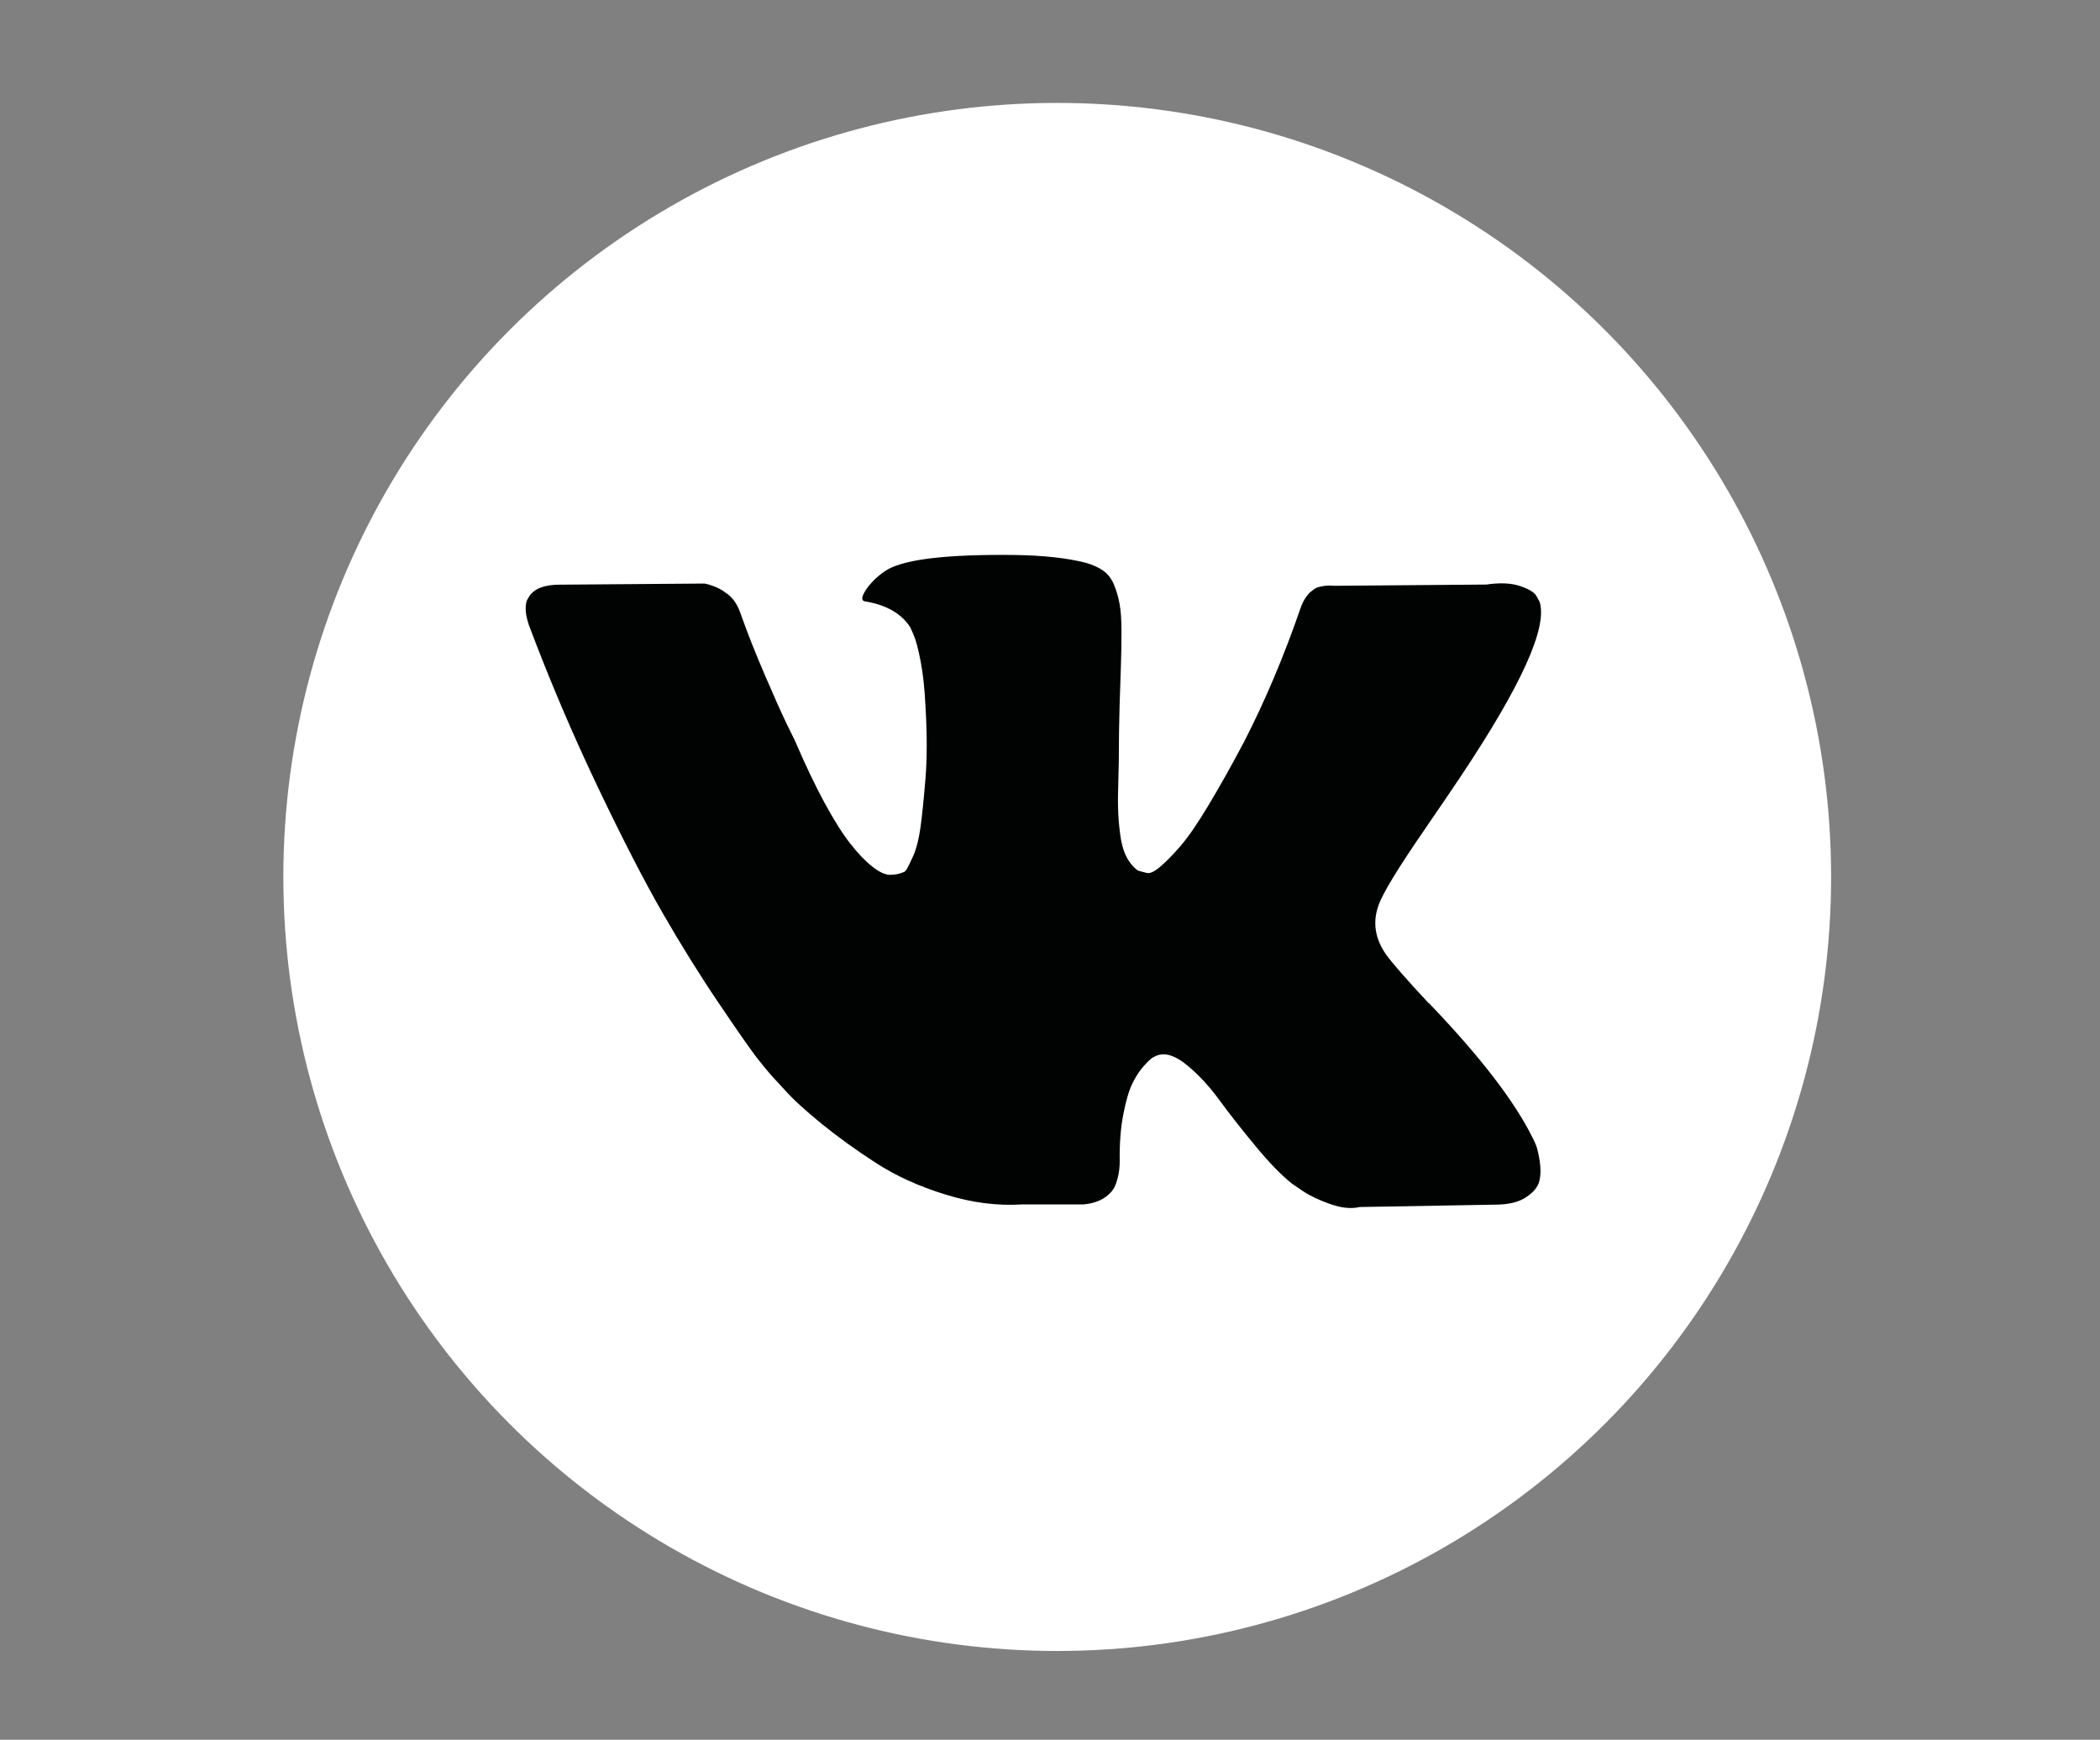
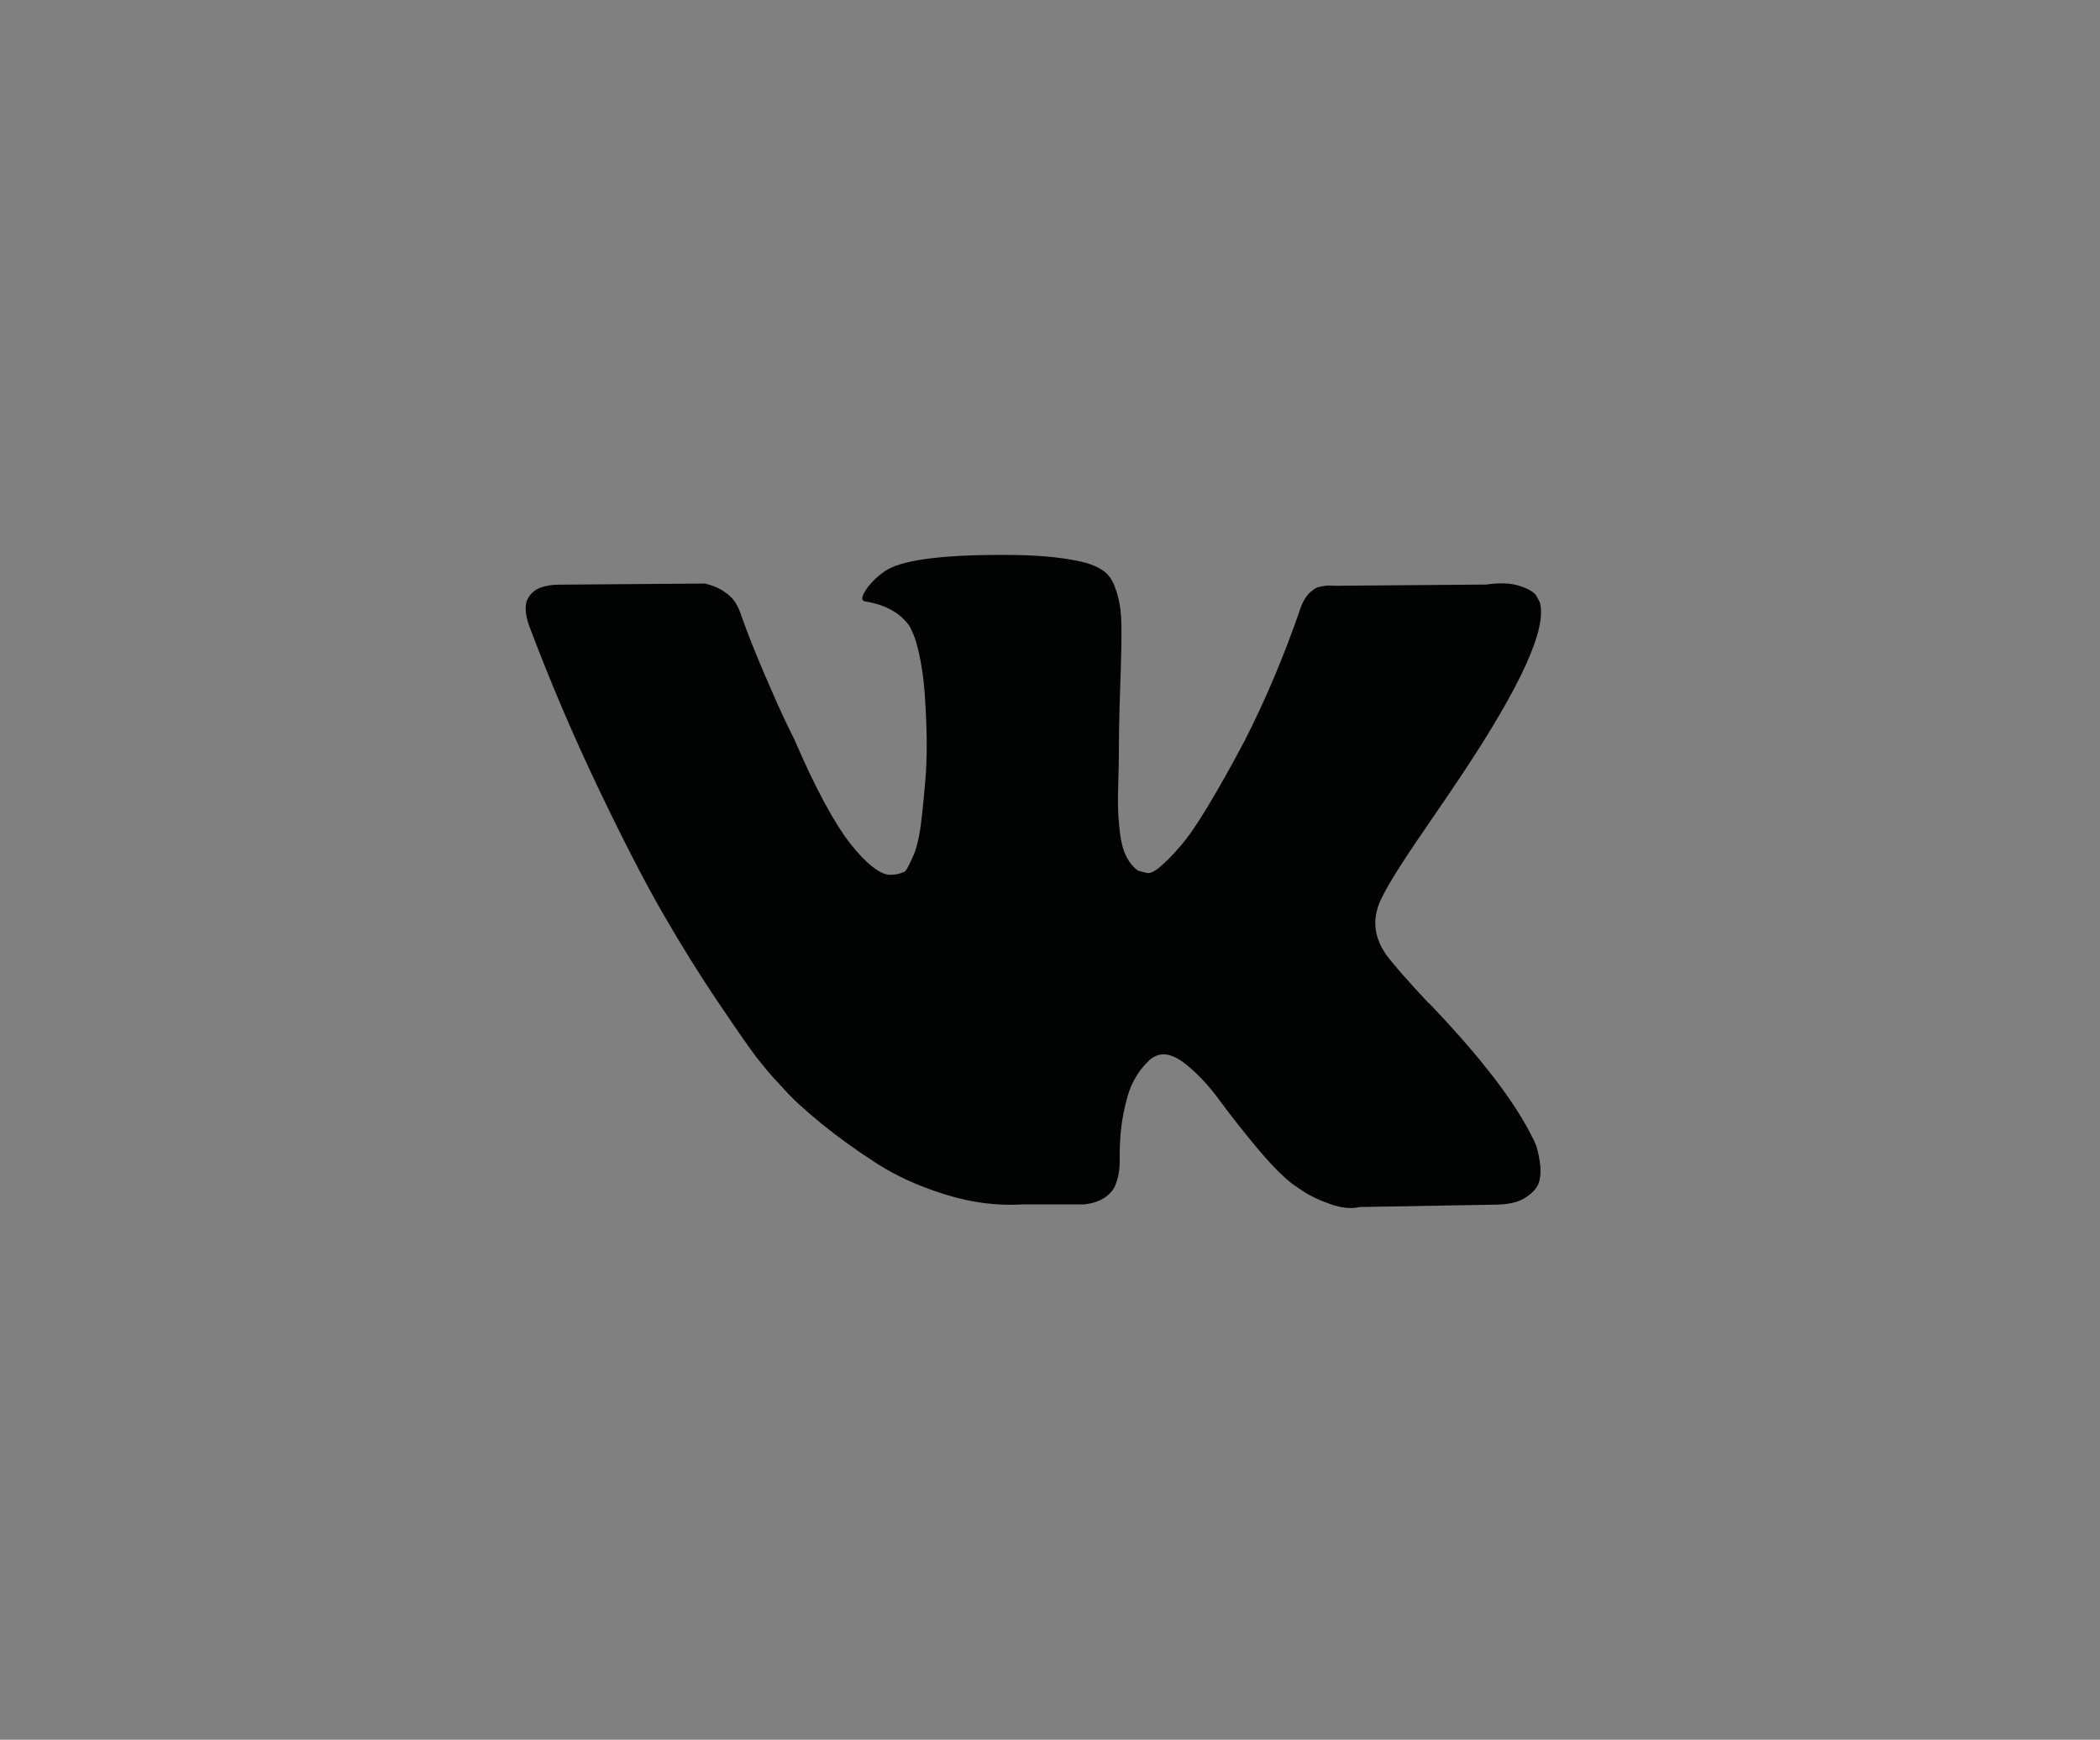
<svg xmlns="http://www.w3.org/2000/svg" id="Layer_1" x="0px" y="0px" viewBox="0 0 1683.8 1394.7" style="enable-background:new 0 0 1683.8 1394.7;" xml:space="preserve">
  <rect x="0" y="0" width="1683.8" height="1394.7" fill="#808080" stroke="none" />
  <style type="text/css"> .st0{fill:#FFFFFF;} .st1{fill:#010202;} </style>
-   <circle class="st0" cx="847.7" cy="703" r="620.5" />
  <path class="st1" d="M1111.3,765.1c4.8,6.7,16.2,19.8,34.3,39.2h0.4l0.4,0.5l0.4,0.5l0.9,0.9c39.8,41.7,66.8,76.9,81,105.6 c0.9,1.6,1.8,3.6,2.8,6c1,2.4,2,6.6,3,12.6c1,6.1,0.9,11.5-0.2,16.2c-1.1,4.8-4.7,9.2-10.6,13.1c-5.9,4-14.3,6-25,6l-108.5,1.9 c-6.8,1.6-14.7,0.8-23.7-2.4c-9.1-3.2-16.4-6.7-22-10.5l-8.5-5.8c-8.5-6.7-18.4-16.9-29.7-30.6c-11.3-13.7-21-26-29-37 c-8.1-11-16.7-20.2-25.9-27.7c-9.2-7.5-17.2-10-23.9-7.4c-0.8,0.3-2,0.9-3.4,1.7c-1.4,0.8-3.8,3.1-7.2,6.9 c-3.4,3.8-6.4,8.5-9.1,14.1c-2.7,5.6-5.1,13.9-7.2,24.8c-2.1,11-3,23.3-2.8,37c0,4.8-0.5,9.2-1.5,13.1c-1,4-2.1,6.9-3.2,8.8 l-1.7,2.4c-5.1,6.1-12.6,9.6-22.5,10.5H820c-20.1,1.3-40.7-1.3-61.9-7.9c-21.2-6.5-39.8-15-55.7-25.3c-16-10.3-30.5-20.8-43.7-31.5 c-13.1-10.7-23.1-19.8-29.9-27.5l-10.6-11.5c-2.8-3.2-6.7-8-11.7-14.3c-4.9-6.4-15-20.8-30.3-43.5c-15.3-22.6-30.2-46.6-44.9-72.1 c-14.7-25.5-32-59.1-51.9-100.8c-19.9-41.7-38.4-85-55.3-129.9c-1.7-5.1-2.6-9.4-2.6-12.9c0-3.5,0.4-6,1.3-7.6l1.7-2.9 c4.2-6.1,12.3-9.1,24.2-9.1l116.1-0.9c3.4,0.6,6.6,1.7,9.8,3.1c3.1,1.4,5.4,2.8,6.8,4l2.1,1.4c4.5,3.5,7.9,8.6,10.2,15.3 c5.6,15.9,12.2,32.4,19.5,49.4c7.3,17,13.1,30,17.4,38.9l6.8,13.9c8.2,19.1,16.1,35.7,23.7,49.7c7.6,14,14.5,24.9,20.6,32.7 c6.1,7.8,11.9,13.9,17.6,18.4c5.6,4.5,10.5,6.7,14.4,6.7c4,0,7.8-0.8,11.4-2.4c0.6-0.3,1.3-1.1,2.1-2.4s2.5-4.8,5.1-10.5 c2.5-5.7,4.4-13.2,5.7-22.4c1.3-9.2,2.6-22.1,4-38.7c1.4-16.6,1.4-36.5,0-59.7c-0.6-12.7-1.8-24.4-3.8-34.9c-2-10.5-4-17.8-5.9-22 l-2.6-5.7c-7.1-10.8-19.1-17.7-36-20.5c-3.7-0.6-3-4.4,2.1-11.4c4.8-6.1,10.2-10.8,16.1-14.3c15-8.3,48.8-12.1,101.3-11.5 c23.2,0.3,42.2,2.4,57.2,6.2c5.6,1.6,10.4,3.7,14.2,6.4c3.8,2.7,6.7,6.5,8.7,11.4c2,4.9,3.5,10,4.4,15.3c1,5.3,1.5,12.5,1.5,21.7 c0,9.2-0.1,18-0.4,26.3c-0.3,8.3-0.6,19.5-1.1,33.7c-0.4,14.2-0.6,27.3-0.6,39.4c0,3.5-0.1,10.2-0.4,20.1 c-0.3,9.9-0.4,17.5-0.2,22.9c0.1,5.4,0.6,11.9,1.5,19.3c0.9,7.5,2.5,13.7,4.9,18.6c2.4,4.9,5.6,8.8,9.5,11.7 c2.3,0.7,4.7,1.3,7.2,1.9c2.5,0.6,6.2-1.1,11-5.3c4.8-4.1,10.2-9.6,16.1-16.5c5.9-6.8,13.3-17.5,22-32c8.7-14.5,18.4-31.6,28.8-51.3 c17-33.1,32.1-68.9,45.4-107.5c1.1-3.2,2.5-6,4.2-8.4c1.7-2.4,3.2-4.1,4.7-5l1.7-1.4c0.6-0.3,1.3-0.7,2.1-1.2 c0.9-0.5,2.7-0.9,5.5-1.4c2.8-0.5,5.6-0.5,8.5-0.2l122.1-1c11-1.6,20.1-1.2,27.1,1.2c7.1,2.4,11.4,5,13.1,7.9l2.6,4.8 c6.5,20.4-14.7,67.2-63.6,140.4c-6.8,10.2-16,23.7-27.6,40.6c-22,31.9-34.8,52.7-38.1,62.6C1100.5,739.5,1102.5,752.4,1111.3,765.1z " />
</svg>